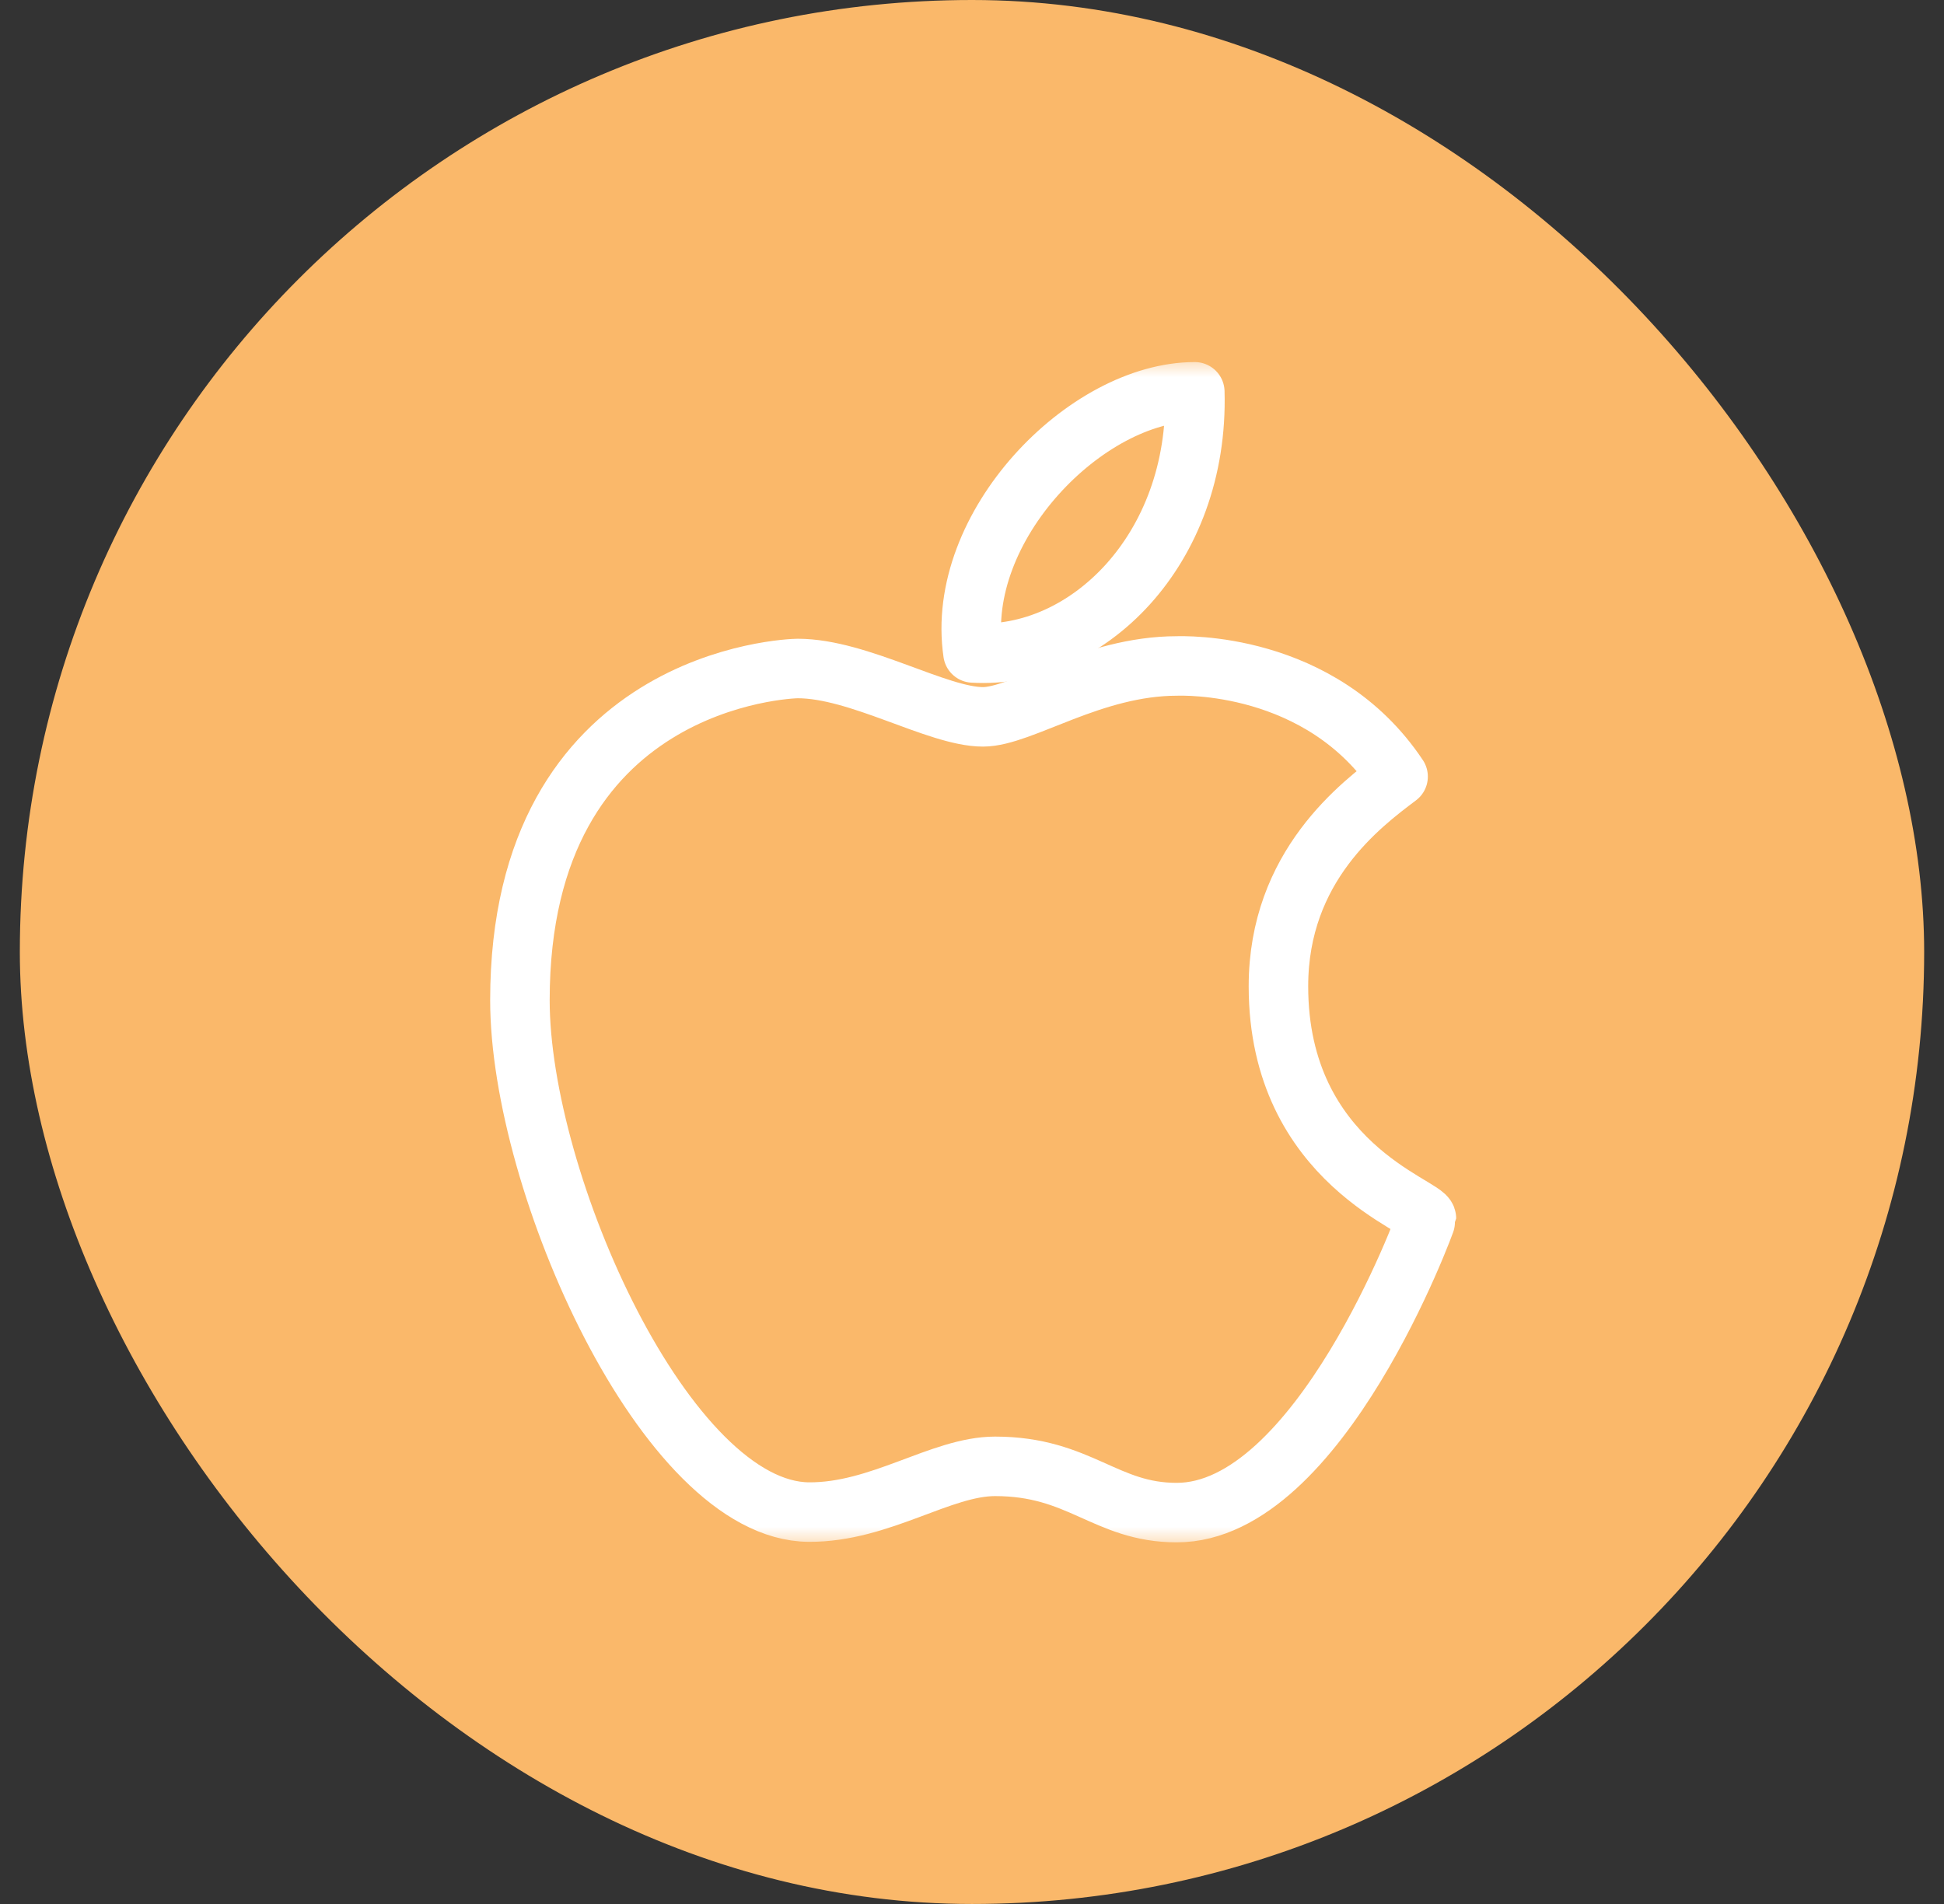
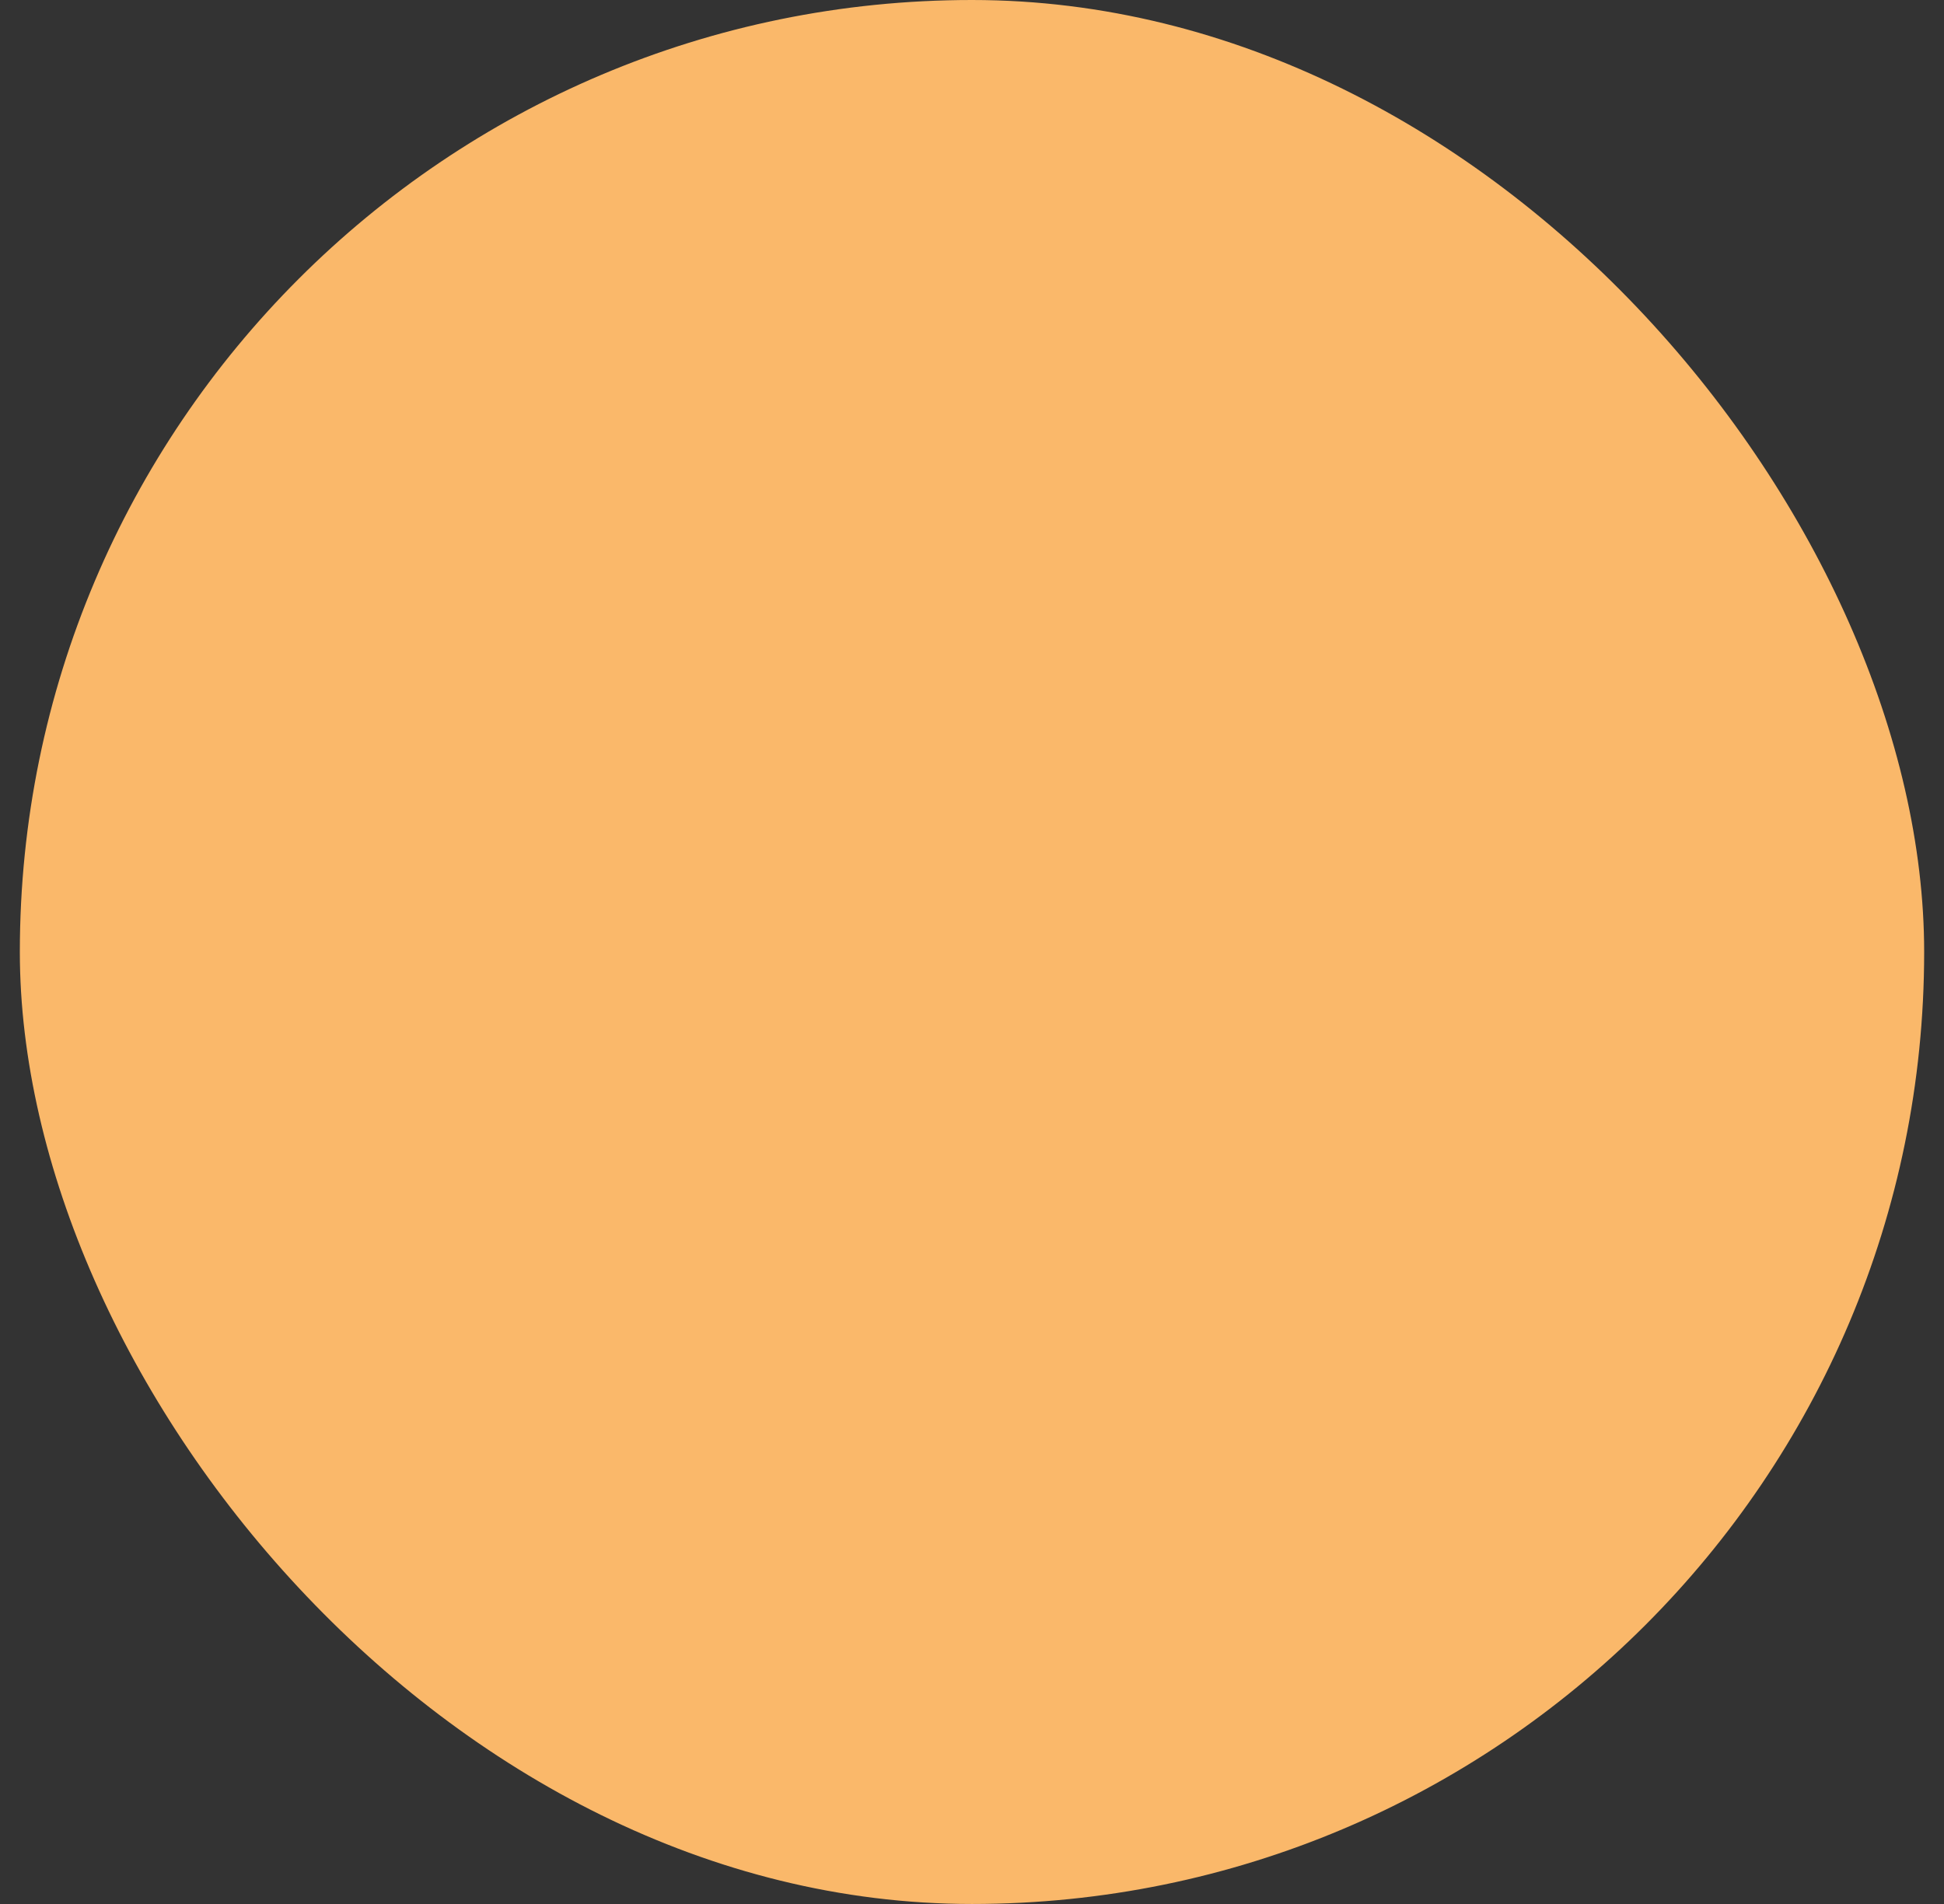
<svg xmlns="http://www.w3.org/2000/svg" width="49" height="48" viewBox="0 0 49 48" fill="none">
  <rect x="0" y="0" width="49" height="48" fill="#333333" stroke="none" />
  <rect x="0.5" width="48" height="48" rx="24" fill="#FAB86A" />
  <mask id="mask0_646_15009" style="mask-type:luminance" maskUnits="userSpaceOnUse" x="9" y="9" width="31" height="30">
-     <path d="M9.5 9H39.5V39H9.5V9Z" fill="white" />
-   </mask>
+     </mask>
  <g mask="url(#mask0_646_15009)">
-     <path d="M32.224 24.865C32.224 21.832 34.307 20.282 35.24 19.578C33.285 16.642 29.774 16.789 29.667 16.789C27.536 16.789 25.751 18.072 24.777 18.072C23.63 18.072 21.654 16.853 20.107 16.853C19.921 16.853 13.105 17.074 13.105 25.217C13.105 29.823 16.795 38.099 20.39 38.12C22.187 38.13 23.719 36.967 25.082 36.967C27.218 36.967 27.863 38.133 29.66 38.133C33.255 38.133 35.954 30.768 35.954 30.717C35.954 30.41 32.224 29.34 32.224 24.865Z" stroke="white" stroke-width="1.5" stroke-miterlimit="10" stroke-linecap="round" stroke-linejoin="round" />
-     <path d="M30.116 9.878C30.227 13.867 27.375 16.635 24.525 16.461C24.056 13.278 27.374 9.878 30.116 9.878Z" stroke="white" stroke-width="1.5" stroke-miterlimit="10" stroke-linecap="round" stroke-linejoin="round" />
-   </g>
+     </g>
</svg>